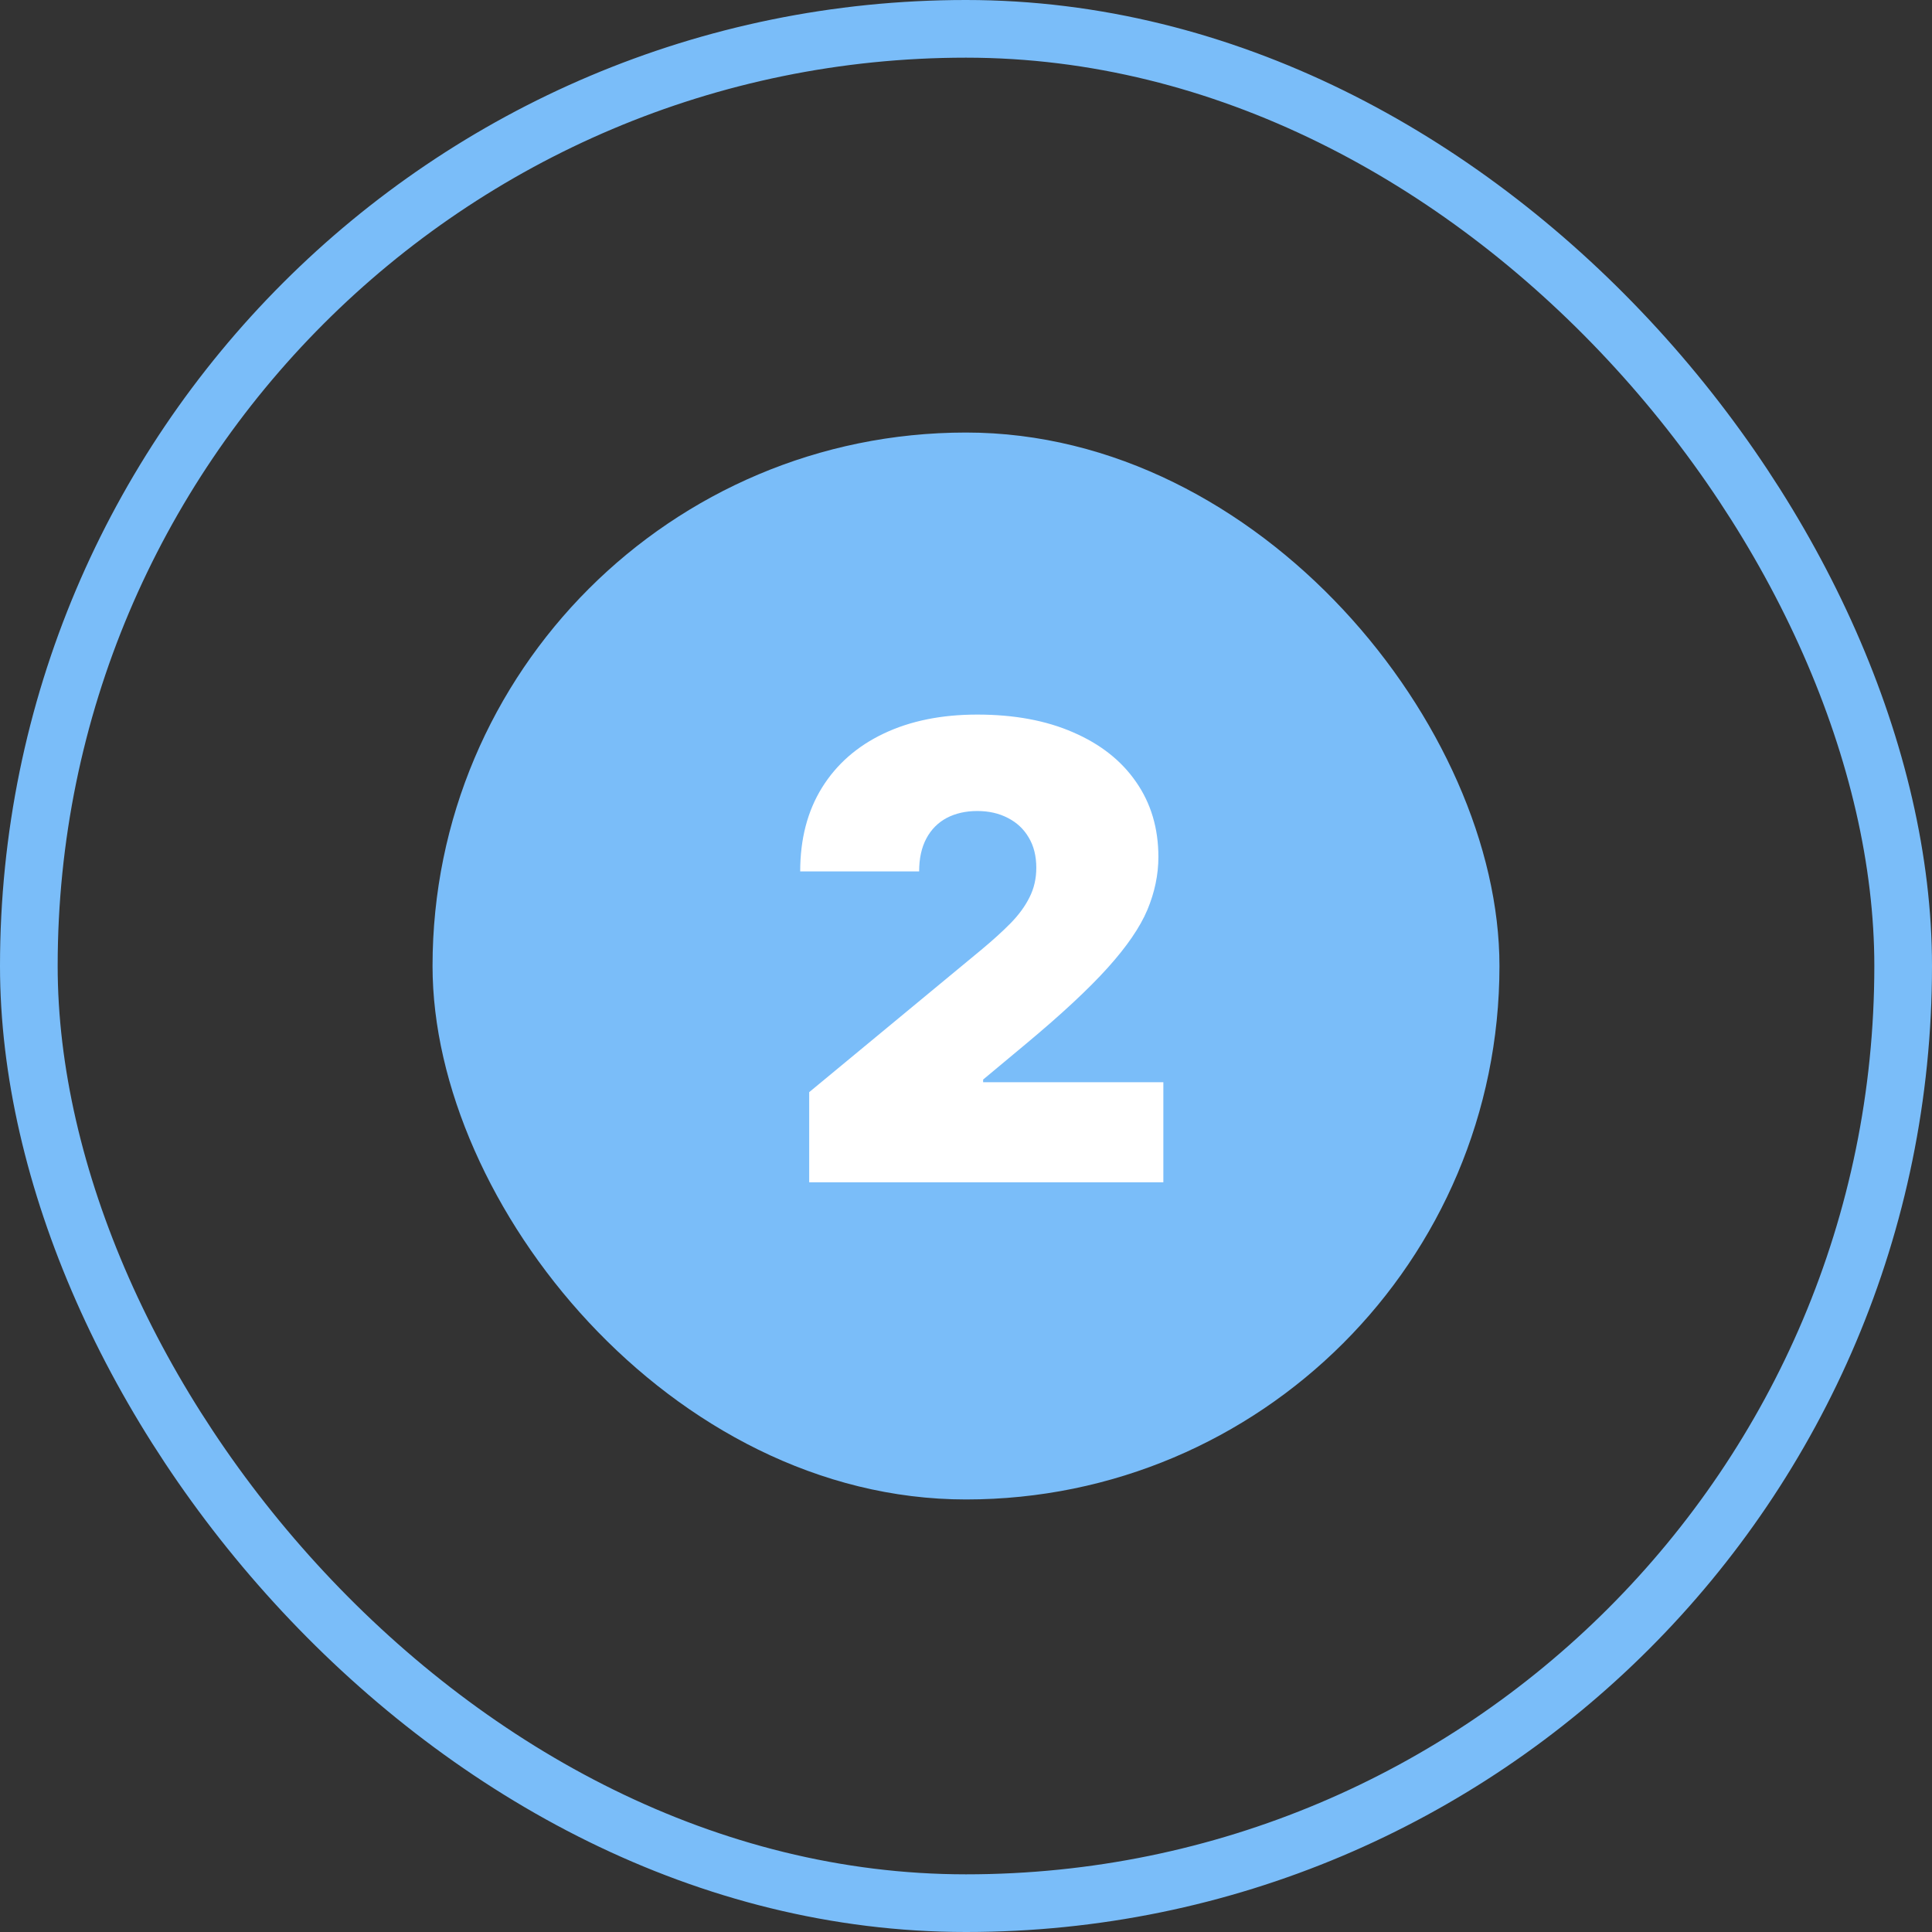
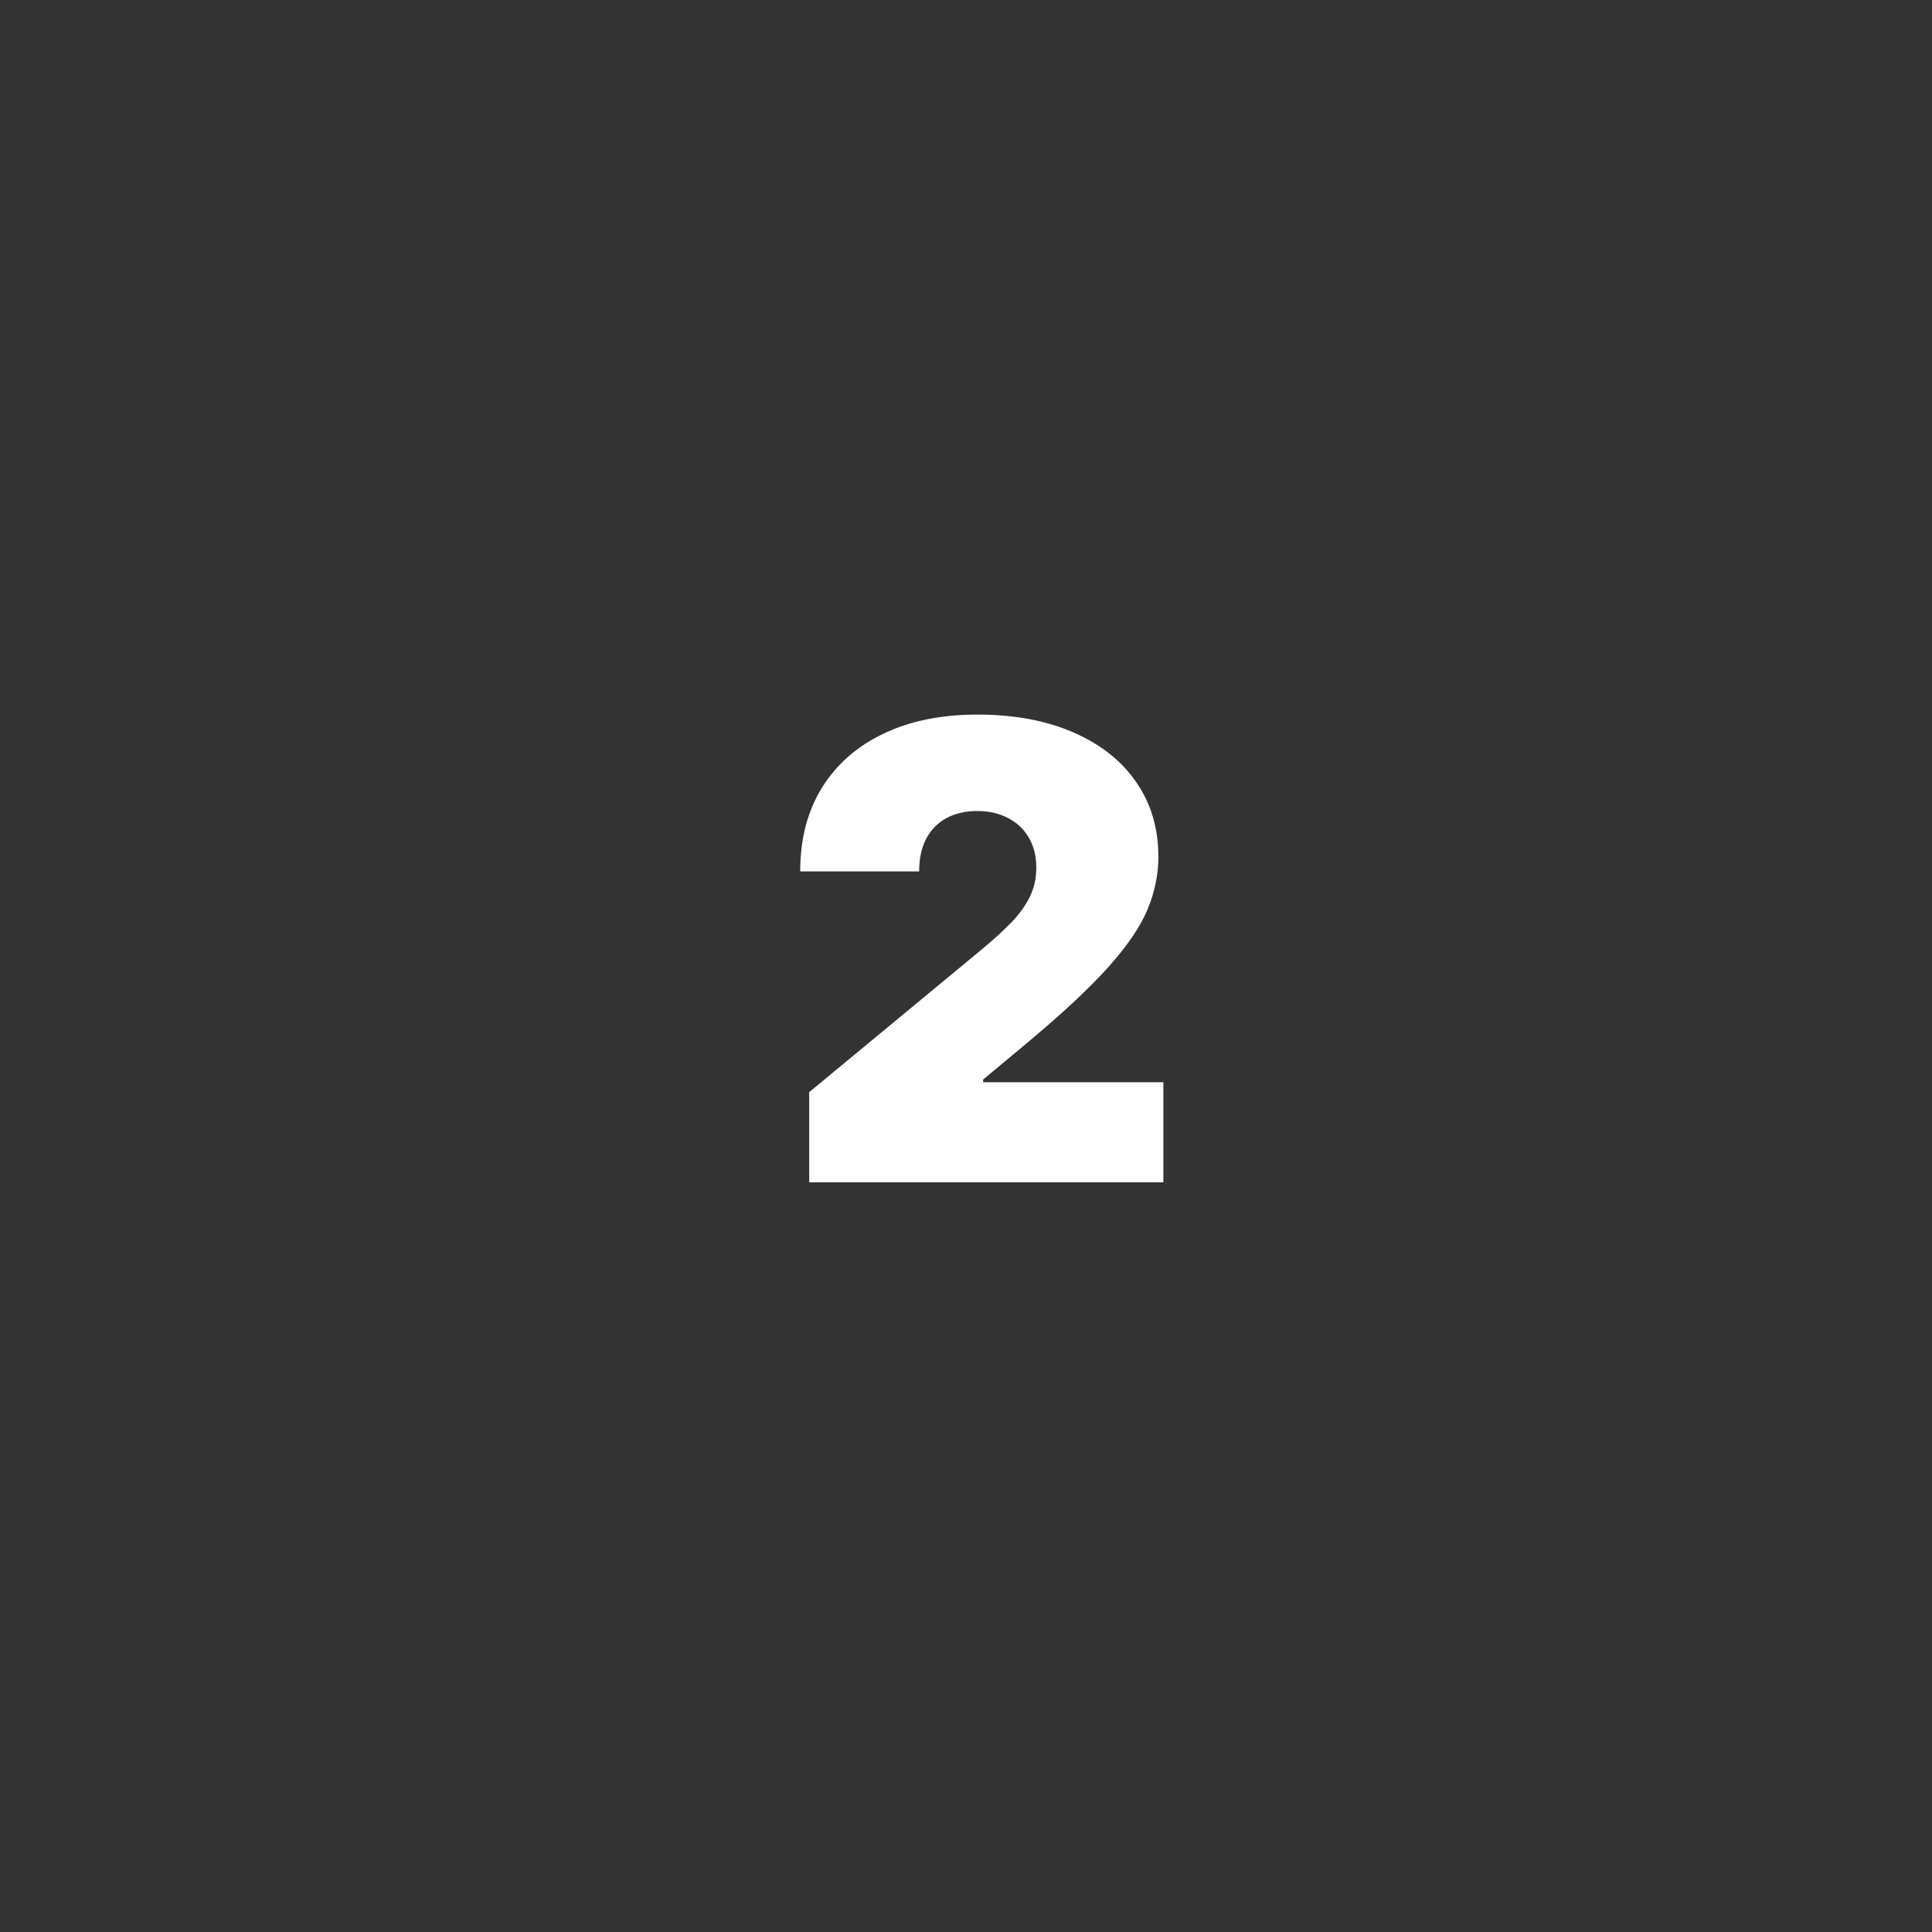
<svg xmlns="http://www.w3.org/2000/svg" width="67" height="67" viewBox="0 0 67 67" fill="none">
  <rect x="0" y="0" width="67" height="67" fill="#333333" stroke="none" />
-   <rect x="1" y="1" width="65" height="65" rx="32.5" stroke="#7ABDF9" stroke-width="2" />
-   <rect x="15" y="15" width="37" height="37" rx="18.5" fill="#7ABDF9" />
  <path d="M28.062 41V37.875L34.031 32.938C34.427 32.609 34.766 32.302 35.047 32.016C35.333 31.724 35.552 31.424 35.703 31.117C35.859 30.81 35.938 30.469 35.938 30.094C35.938 29.682 35.849 29.331 35.672 29.039C35.5 28.747 35.26 28.523 34.953 28.367C34.646 28.206 34.292 28.125 33.891 28.125C33.49 28.125 33.135 28.206 32.828 28.367C32.526 28.529 32.292 28.766 32.125 29.078C31.958 29.391 31.875 29.771 31.875 30.219H27.75C27.75 29.094 28.003 28.125 28.508 27.312C29.013 26.5 29.727 25.875 30.648 25.438C31.57 25 32.651 24.781 33.891 24.781C35.172 24.781 36.281 24.987 37.219 25.398C38.161 25.805 38.888 26.378 39.398 27.117C39.914 27.857 40.172 28.724 40.172 29.719C40.172 30.333 40.044 30.945 39.789 31.555C39.534 32.159 39.075 32.828 38.414 33.562C37.753 34.297 36.812 35.172 35.594 36.188L34.094 37.438V37.531H40.344V41H28.062Z" fill="white" />
</svg>